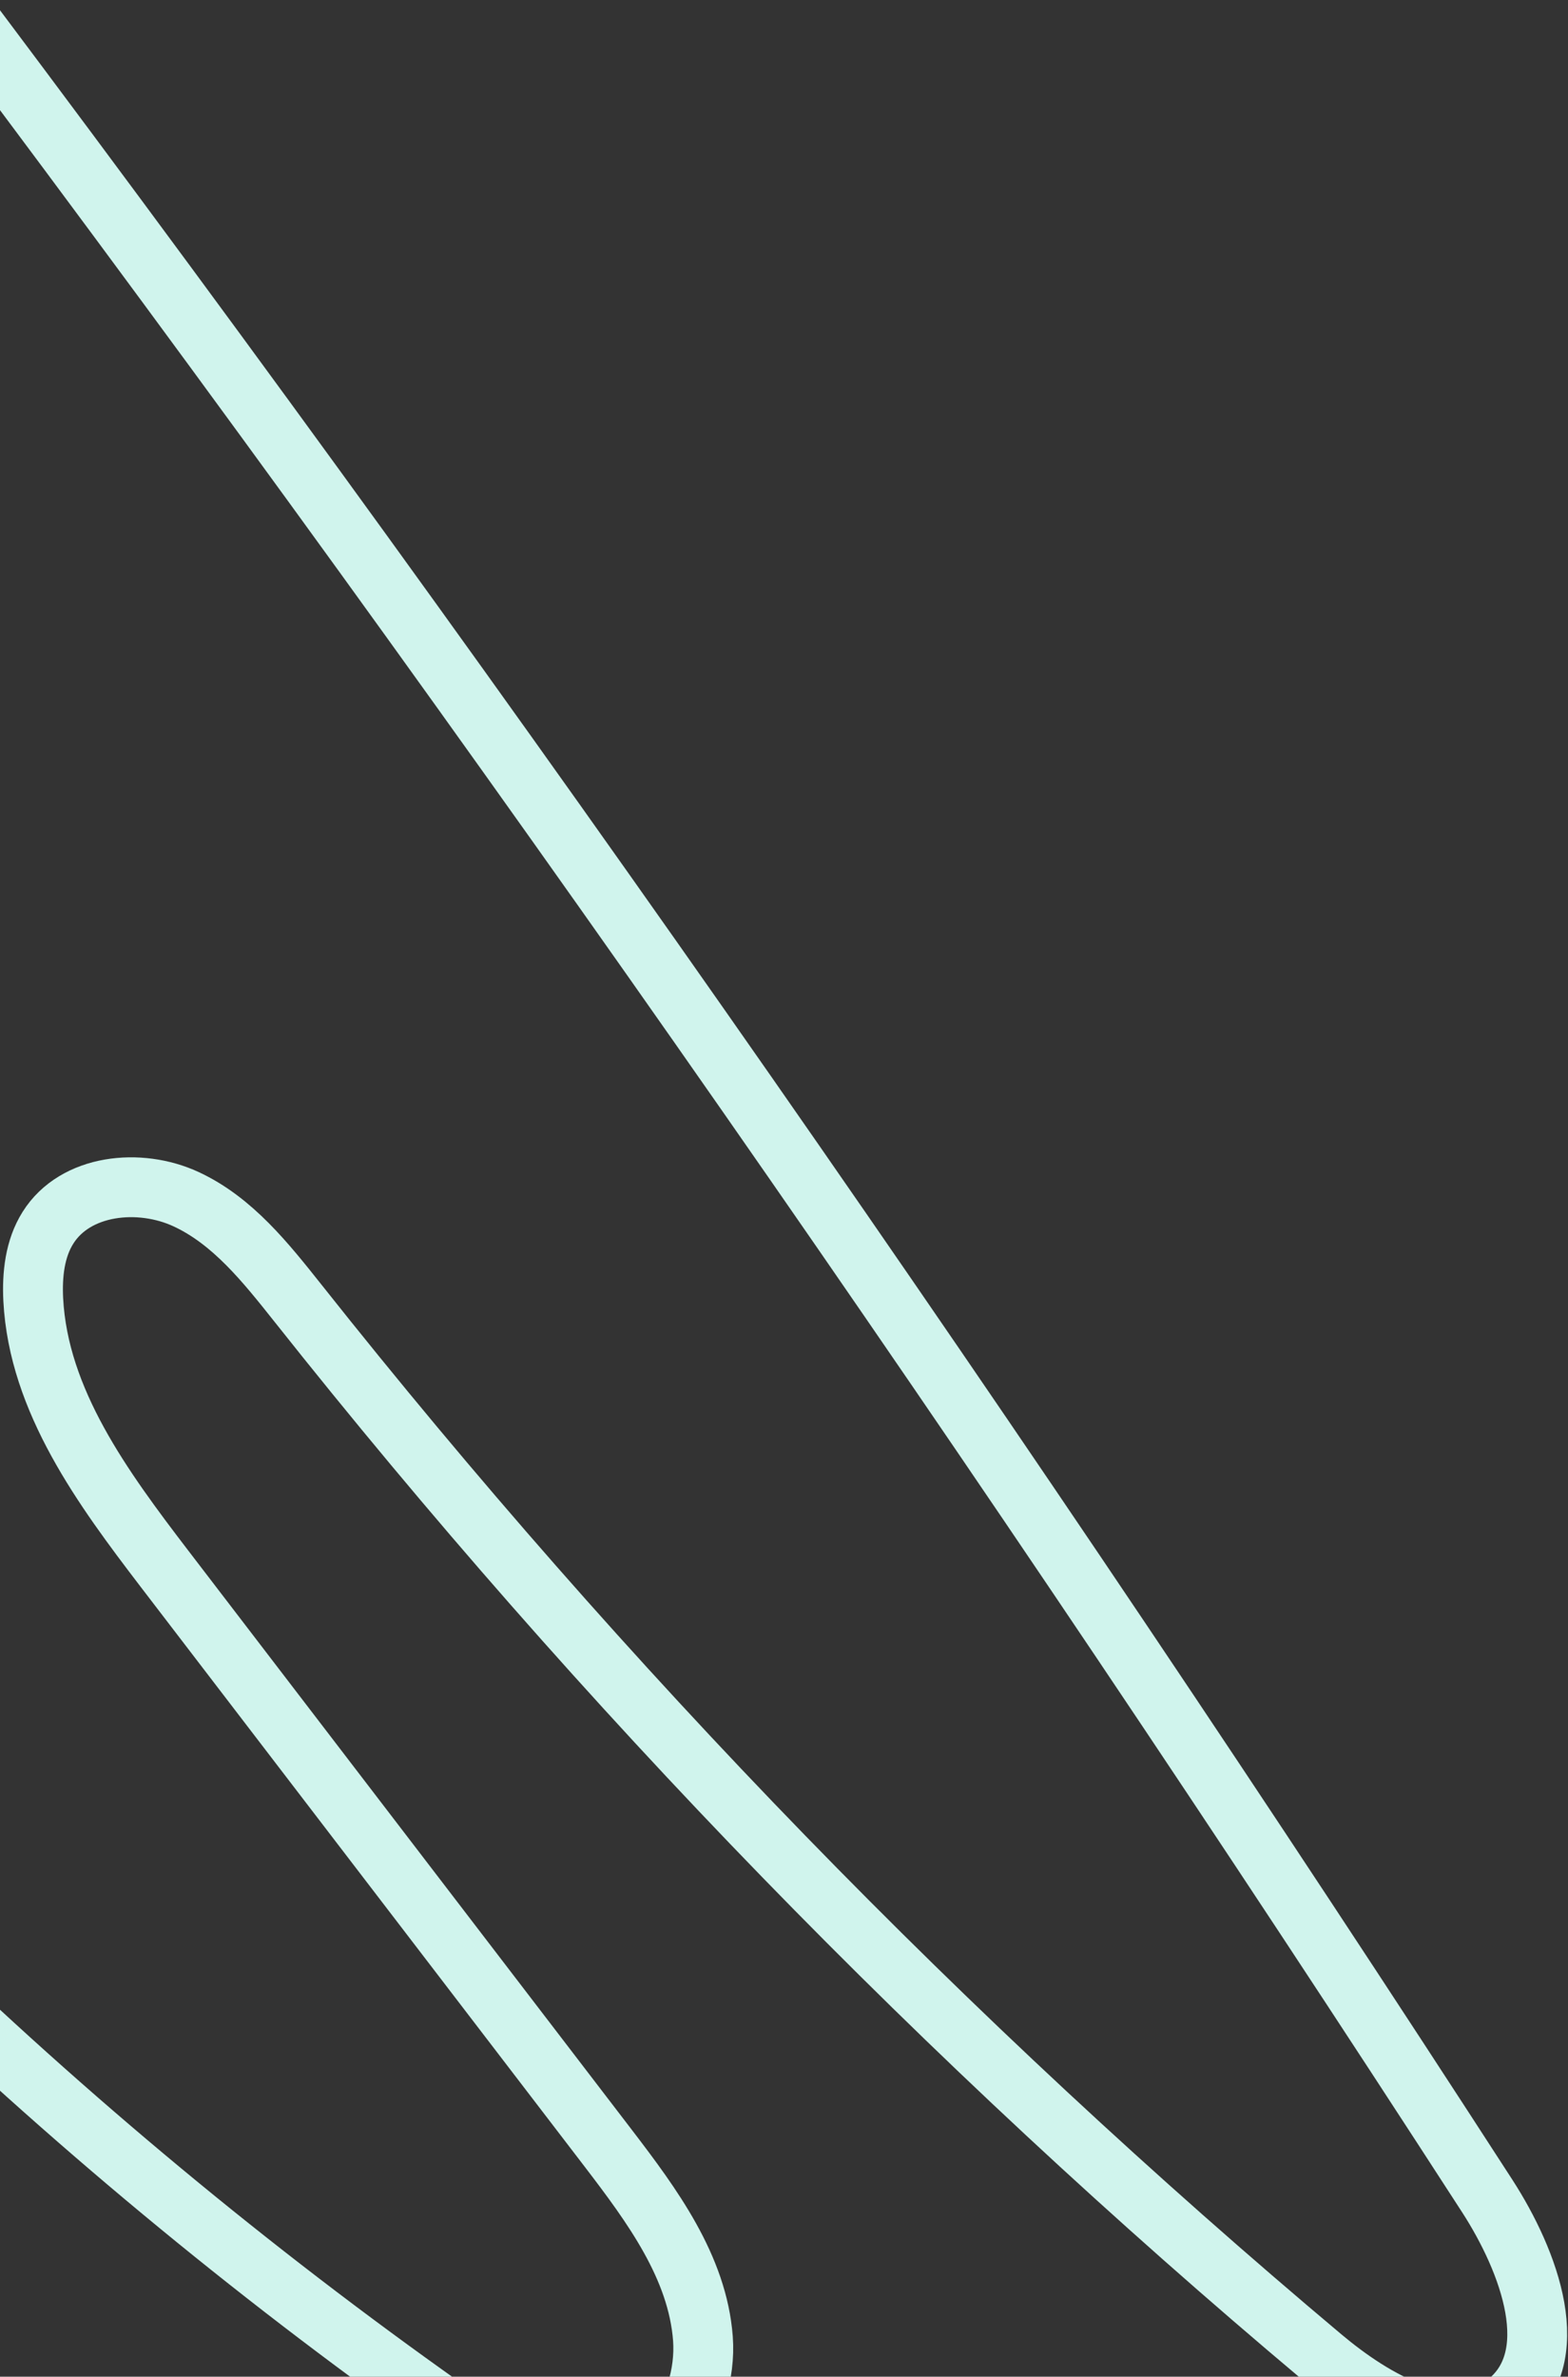
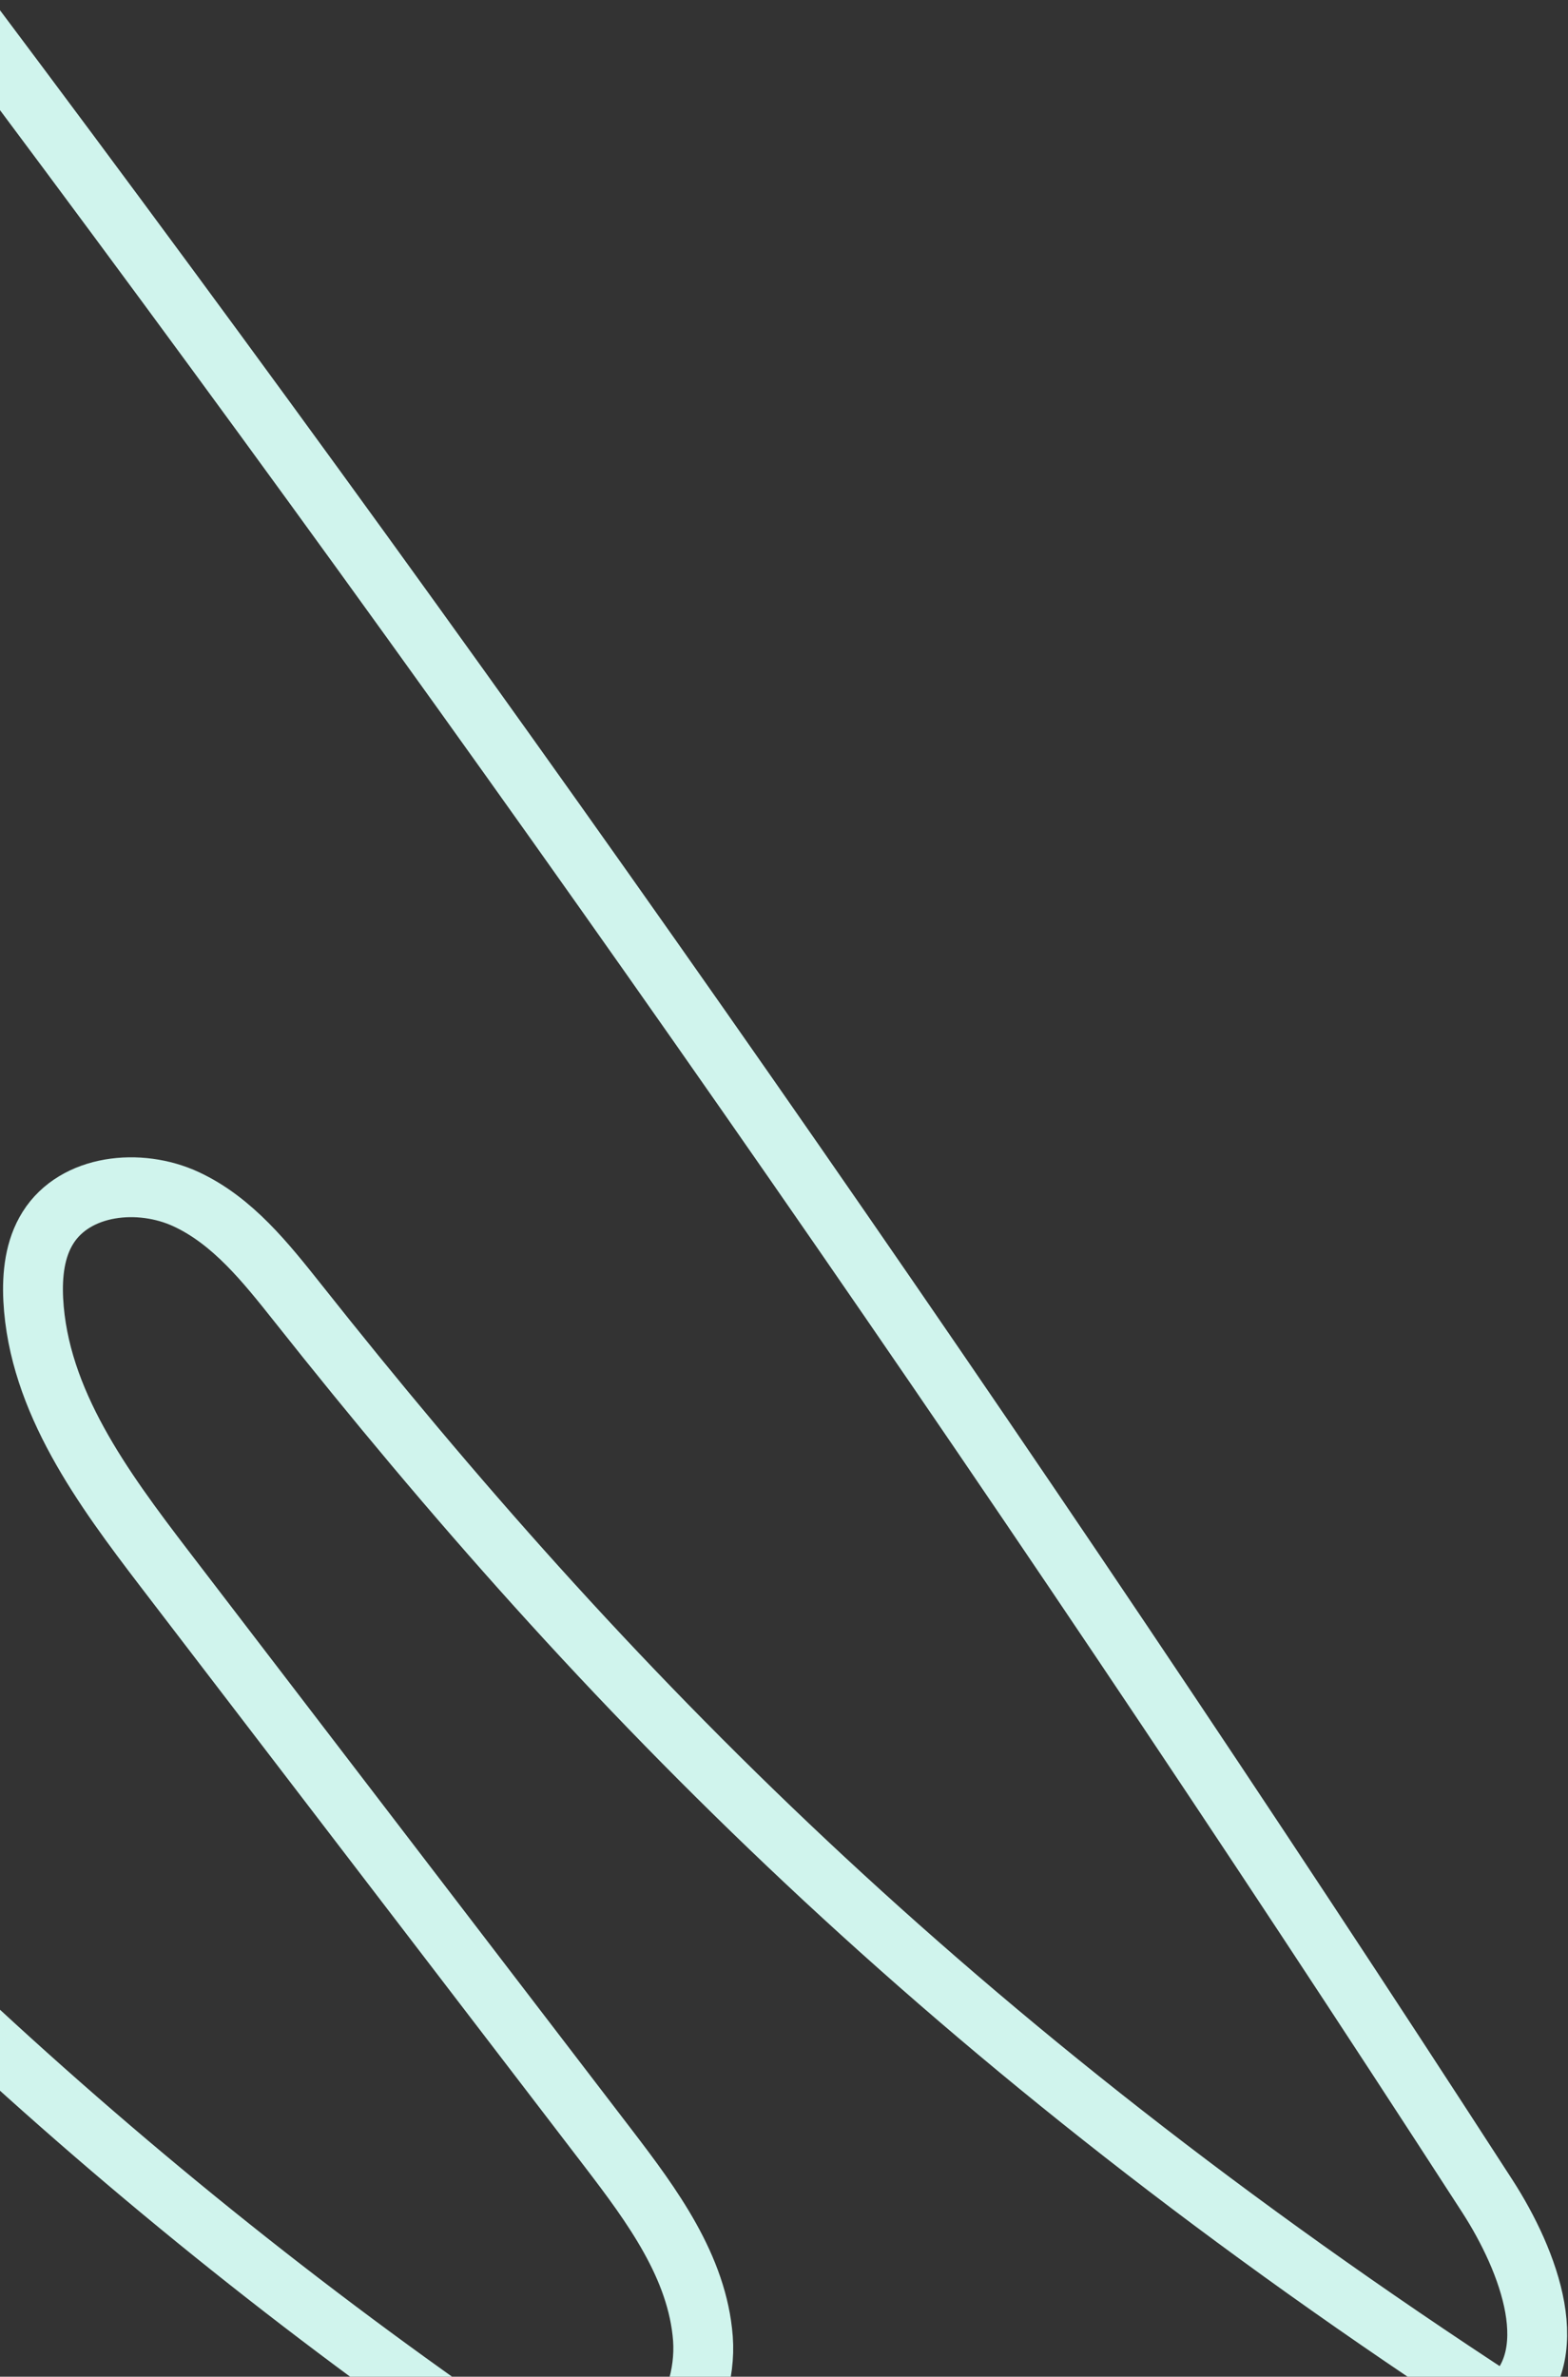
<svg xmlns="http://www.w3.org/2000/svg" width="917" height="1390" viewBox="0 0 917 1390" fill="none">
  <rect x="0" y="0" width="917" height="1390" fill="#333333" stroke="none" />
-   <path d="M-18.113 11C292.507 424.961 588.665 849.792 869.785 1284.34C894.321 1322.35 916.051 1379.5 879.643 1406.42C847.696 1430.03 803.661 1404.19 773.225 1378.63C553.481 1194 352.516 987.131 174.289 762.191C155.581 738.654 136.154 714.036 108.884 701.368C81.614 688.699 44.054 692.586 28.081 717.995C20.31 730.304 18.727 745.564 19.446 760.104C22.54 819.272 60.1 870.235 96.076 917.31C182.707 1030.39 269.267 1143.55 355.898 1256.63C381.369 1289.95 407.92 1325.87 411.086 1367.69C414.18 1409.51 382.305 1456.66 340.572 1452.77C322.584 1451.12 306.754 1440.75 291.86 1430.53C177.383 1352 69.022 1264.62 -32 1169.46" stroke="#D0F4ED" stroke-width="35" stroke-miterlimit="10" />
+   <path d="M-18.113 11C292.507 424.961 588.665 849.792 869.785 1284.34C894.321 1322.35 916.051 1379.5 879.643 1406.42C553.481 1194 352.516 987.131 174.289 762.191C155.581 738.654 136.154 714.036 108.884 701.368C81.614 688.699 44.054 692.586 28.081 717.995C20.31 730.304 18.727 745.564 19.446 760.104C22.54 819.272 60.1 870.235 96.076 917.31C182.707 1030.39 269.267 1143.55 355.898 1256.63C381.369 1289.95 407.92 1325.87 411.086 1367.69C414.18 1409.51 382.305 1456.66 340.572 1452.77C322.584 1451.12 306.754 1440.75 291.86 1430.53C177.383 1352 69.022 1264.62 -32 1169.46" stroke="#D0F4ED" stroke-width="35" stroke-miterlimit="10" />
</svg>